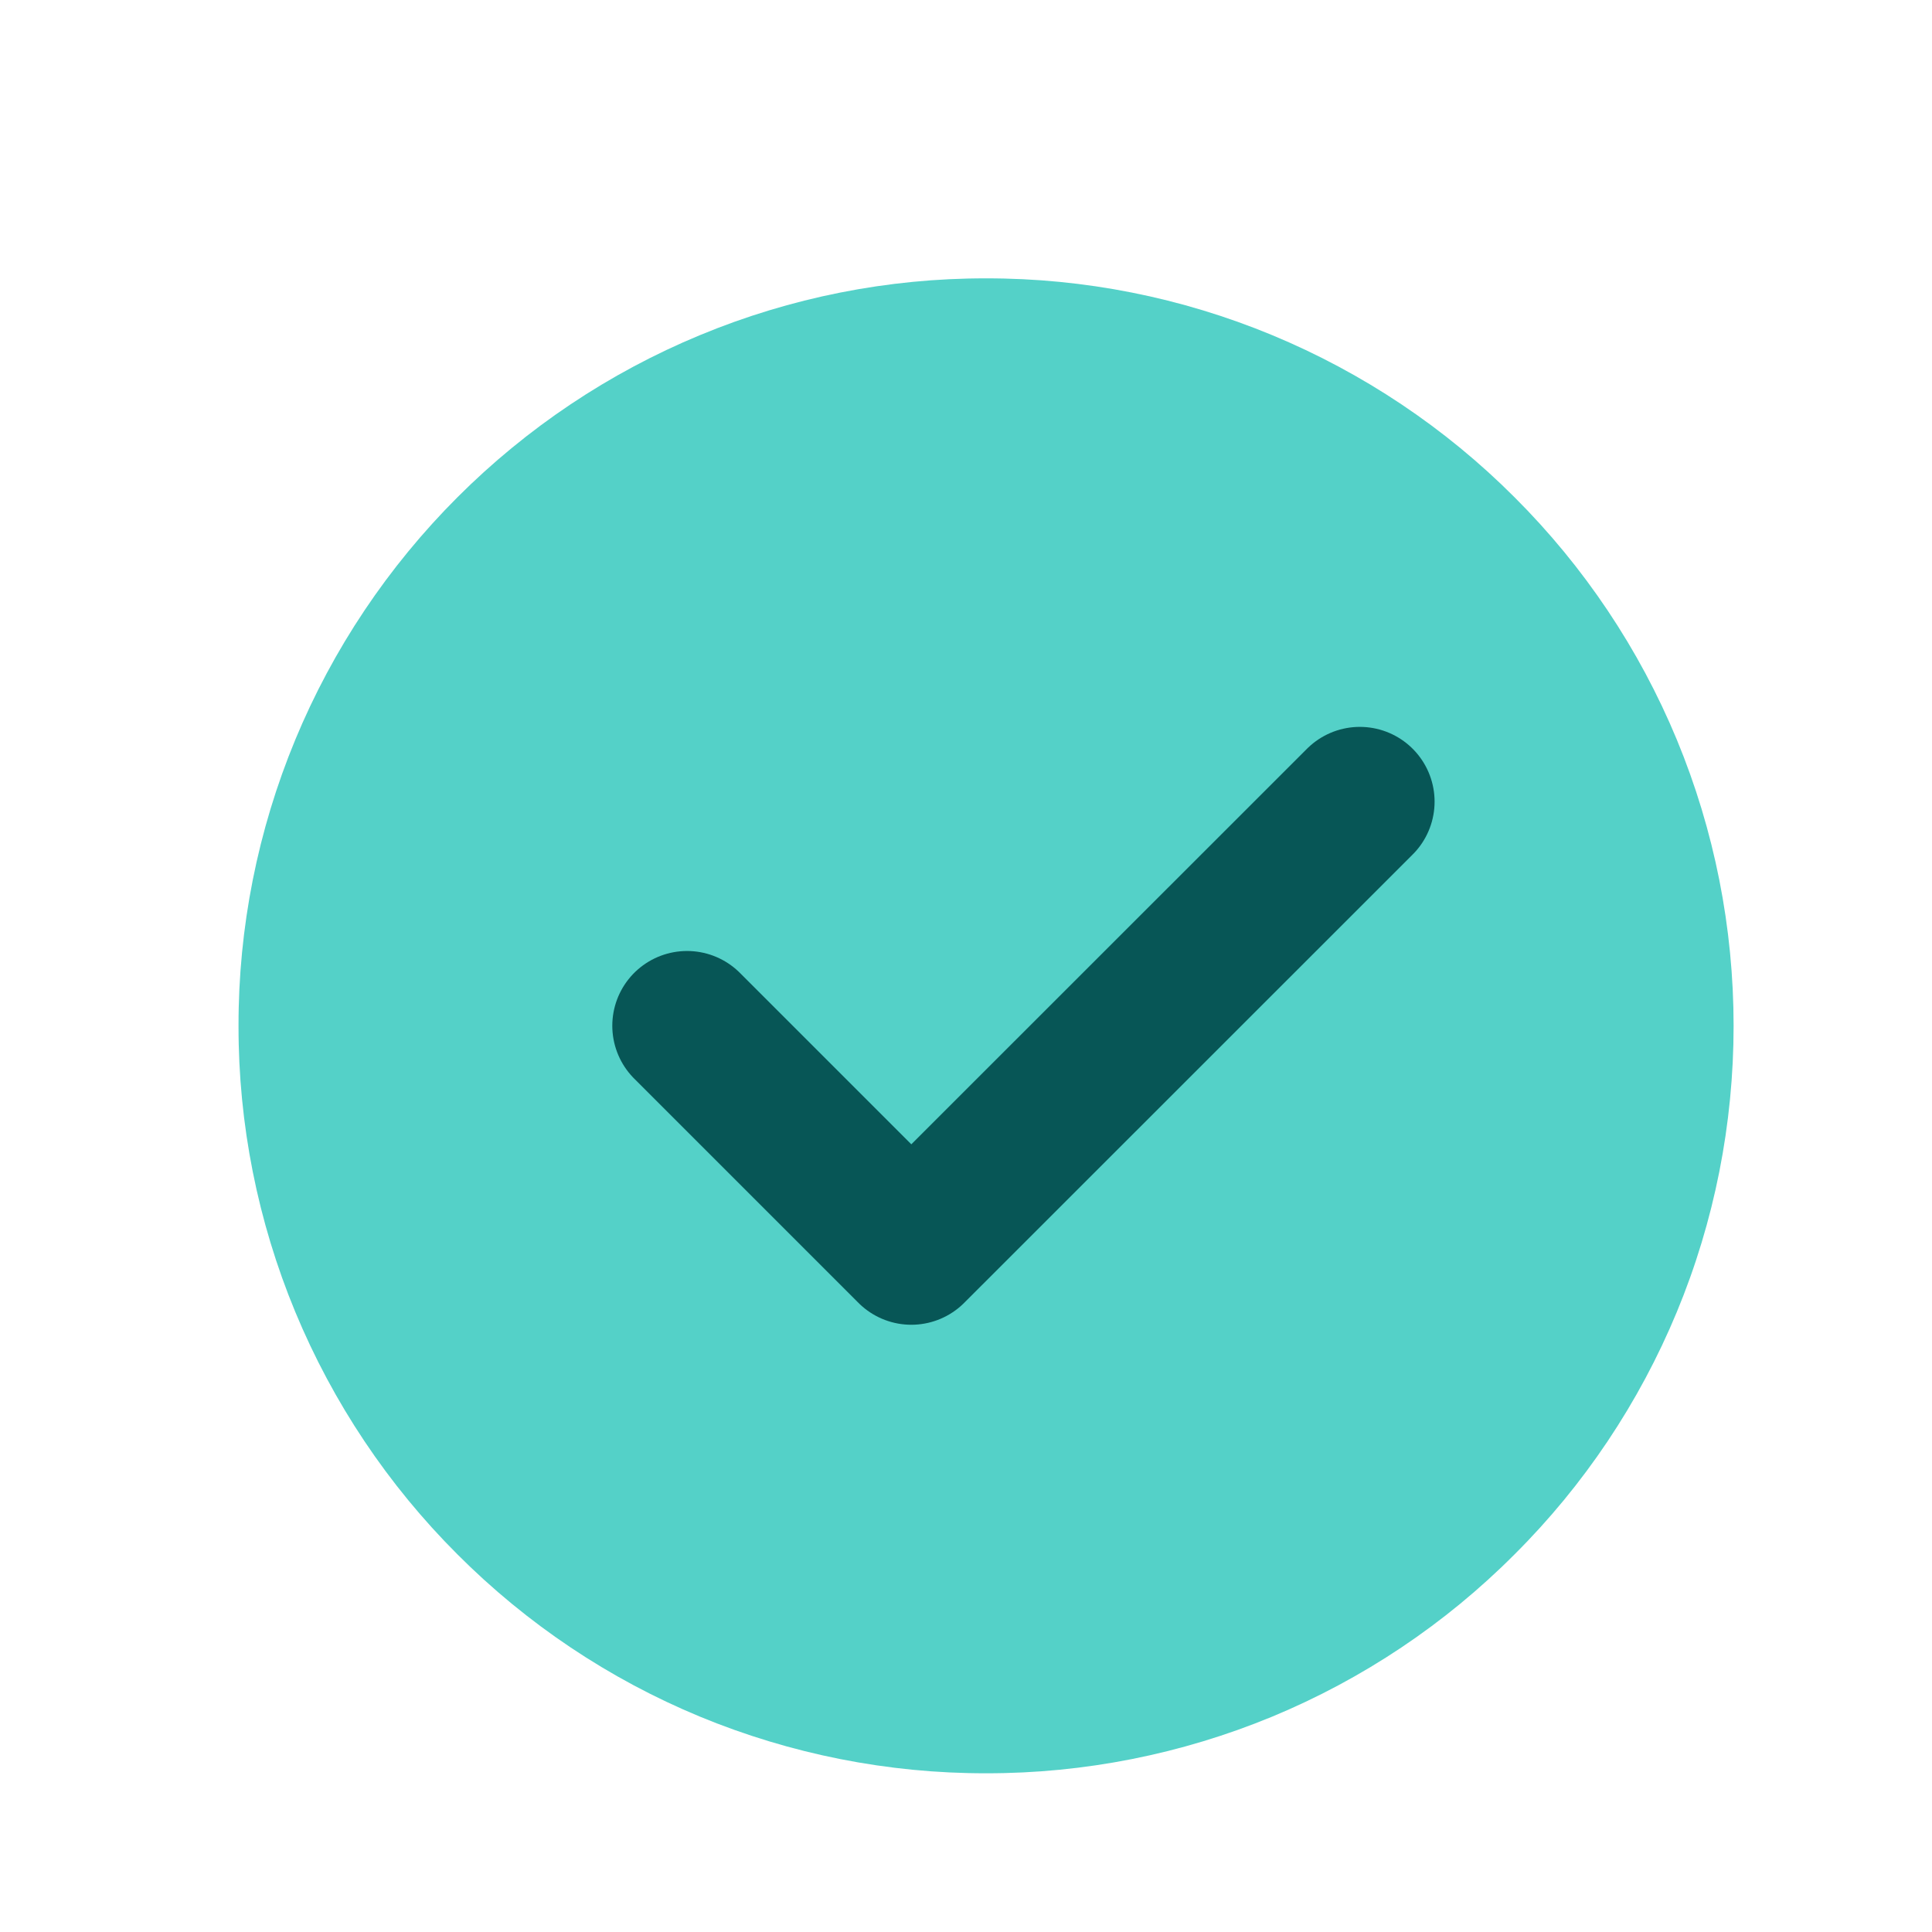
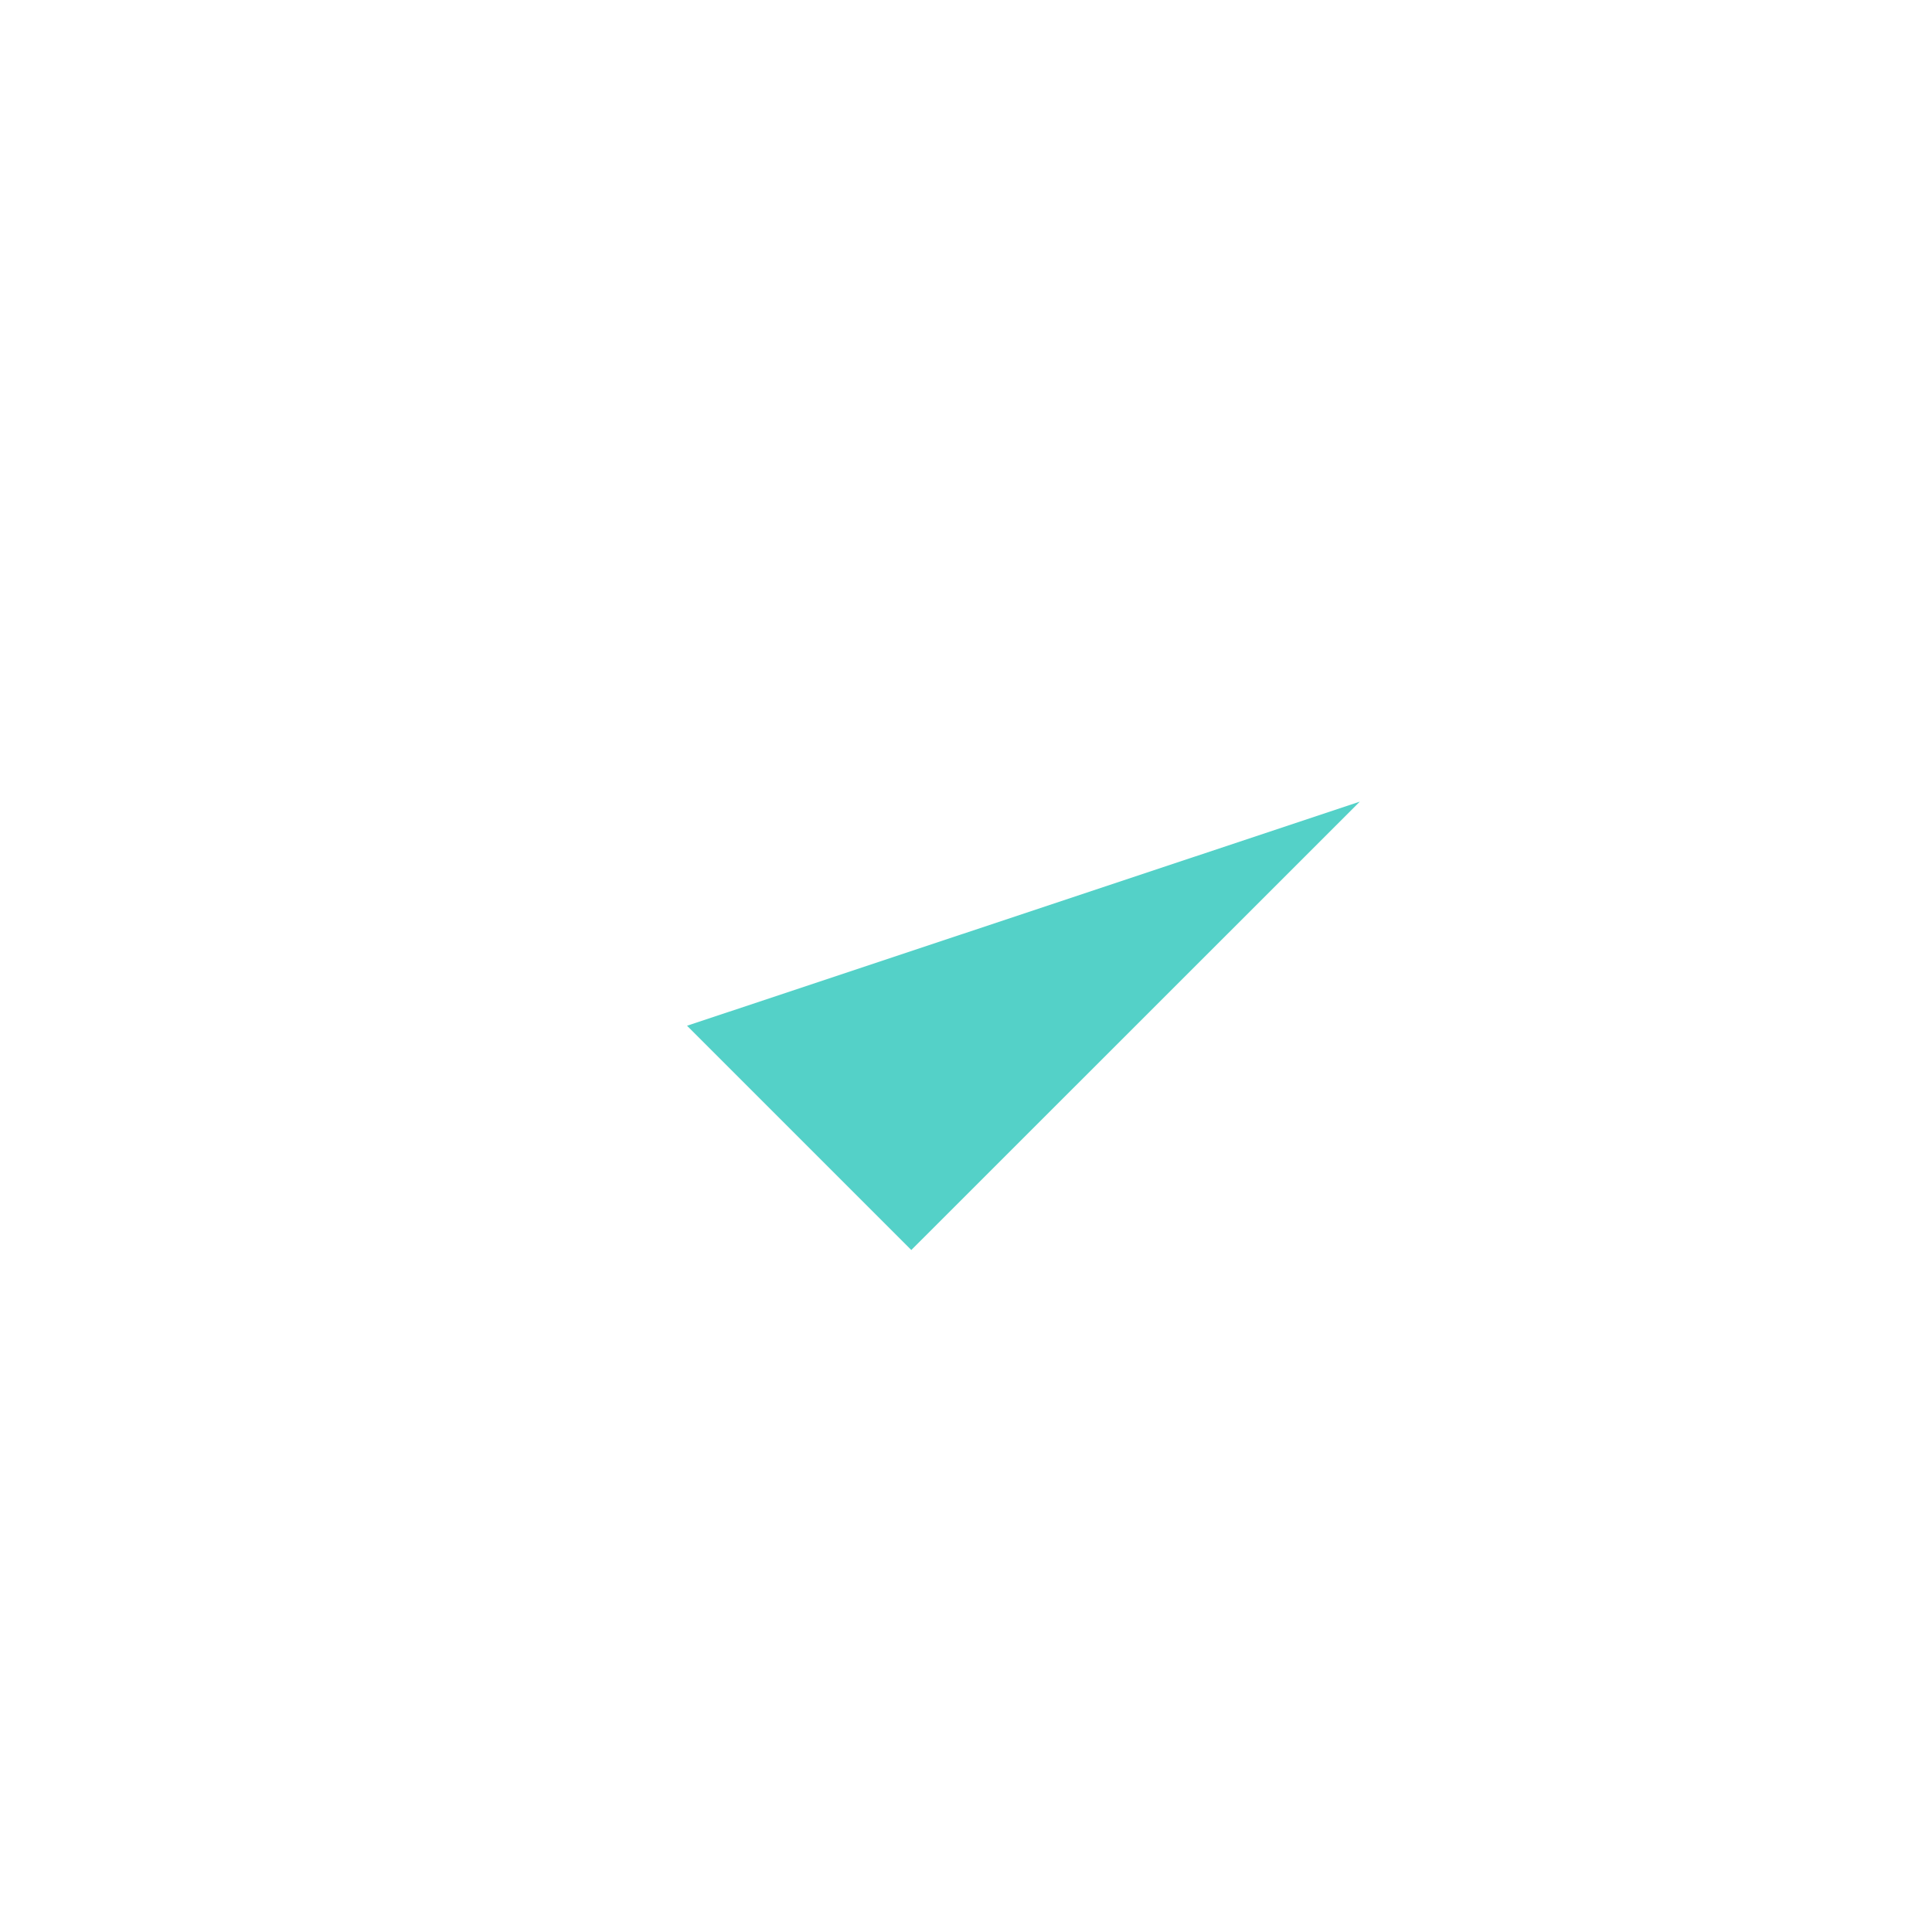
<svg xmlns="http://www.w3.org/2000/svg" width="13" height="13" viewBox="0 0 13 13" fill="none">
-   <path d="M6.635 11.932C7.296 11.933 7.95 11.803 8.56 11.551C9.17 11.298 9.725 10.927 10.191 10.459C10.659 9.993 11.03 9.438 11.283 8.828C11.536 8.218 11.665 7.563 11.665 6.903C11.665 6.242 11.536 5.588 11.283 4.977C11.03 4.367 10.659 3.813 10.191 3.346C9.725 2.879 9.17 2.508 8.56 2.255C7.95 2.002 7.296 1.872 6.635 1.873C5.974 1.872 5.32 2.002 4.71 2.255C4.099 2.508 3.545 2.879 3.078 3.346C2.611 3.813 2.24 4.367 1.987 4.977C1.734 5.588 1.604 6.242 1.605 6.903C1.604 7.563 1.734 8.218 1.987 8.828C2.24 9.438 2.611 9.993 3.078 10.459C3.545 10.927 4.099 11.298 4.71 11.551C5.32 11.803 5.974 11.933 6.635 11.932Z" fill="#54D1C8" />
  <path d="M4.623 6.902L6.132 8.411L9.15 5.394" fill="#54D1C8" />
-   <path d="M4.623 6.902L6.132 8.411L9.15 5.394" stroke="#075656" stroke-width="1.006" stroke-linecap="round" stroke-linejoin="round" />
</svg>